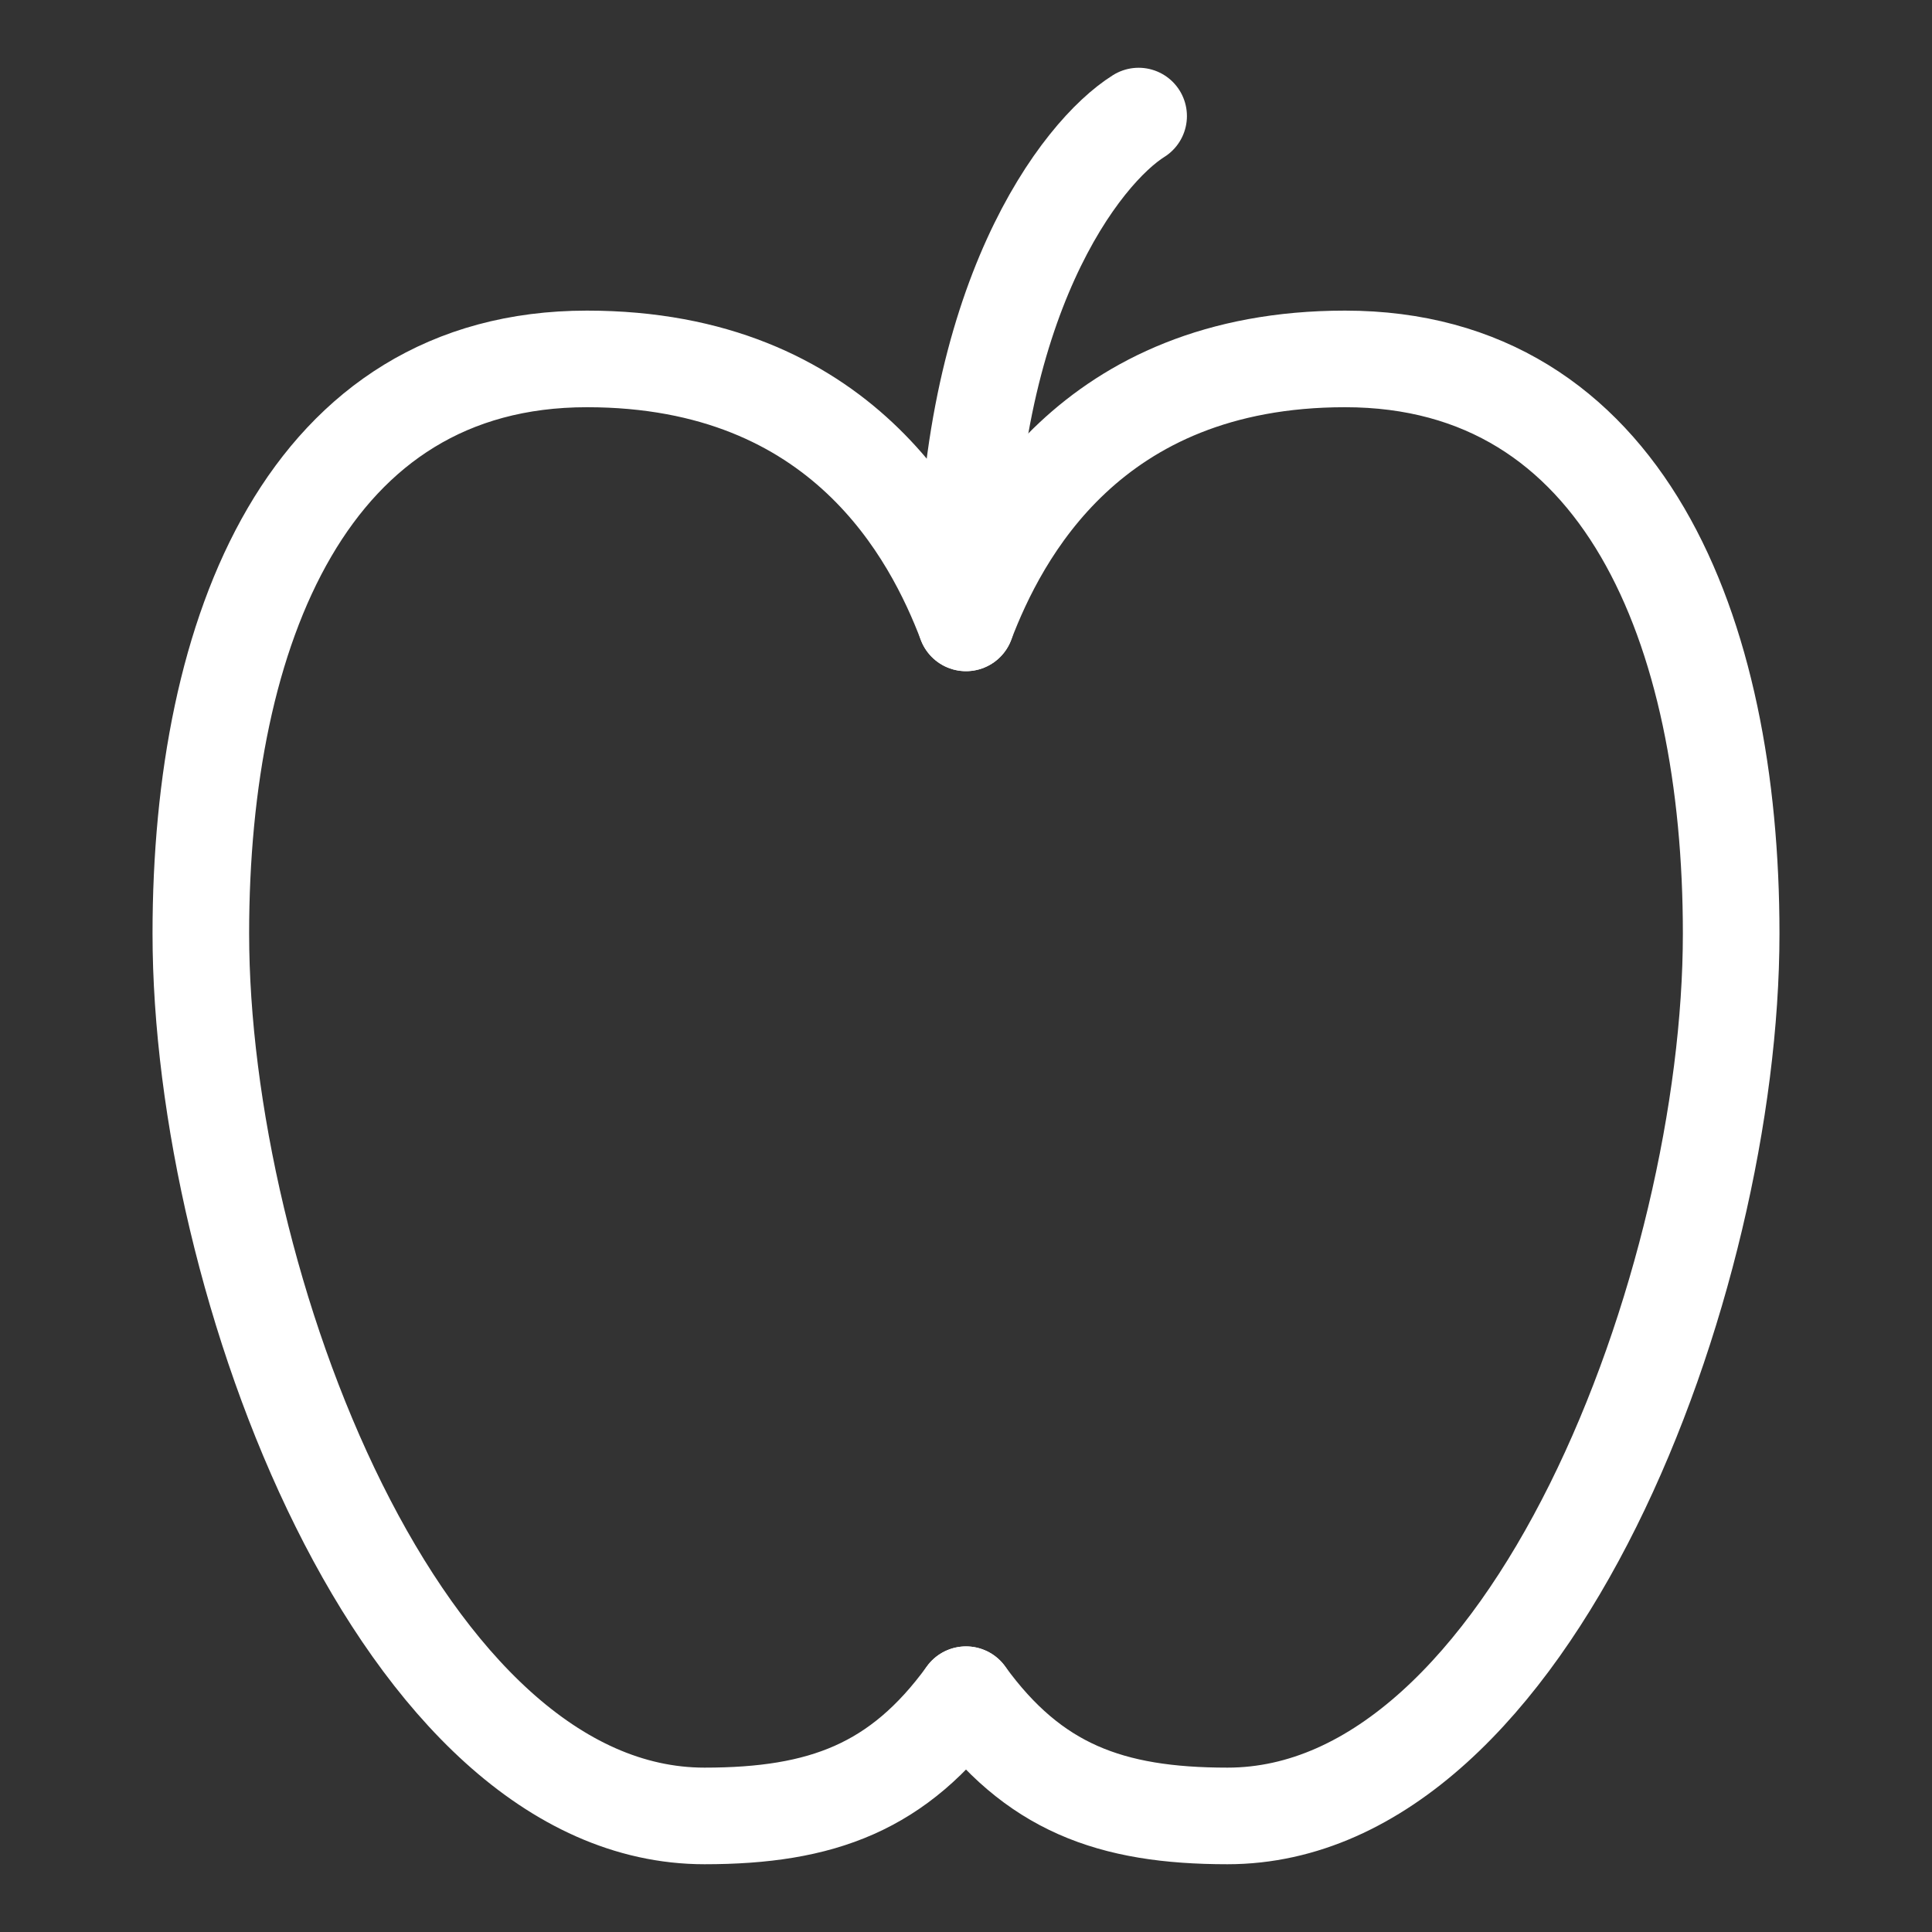
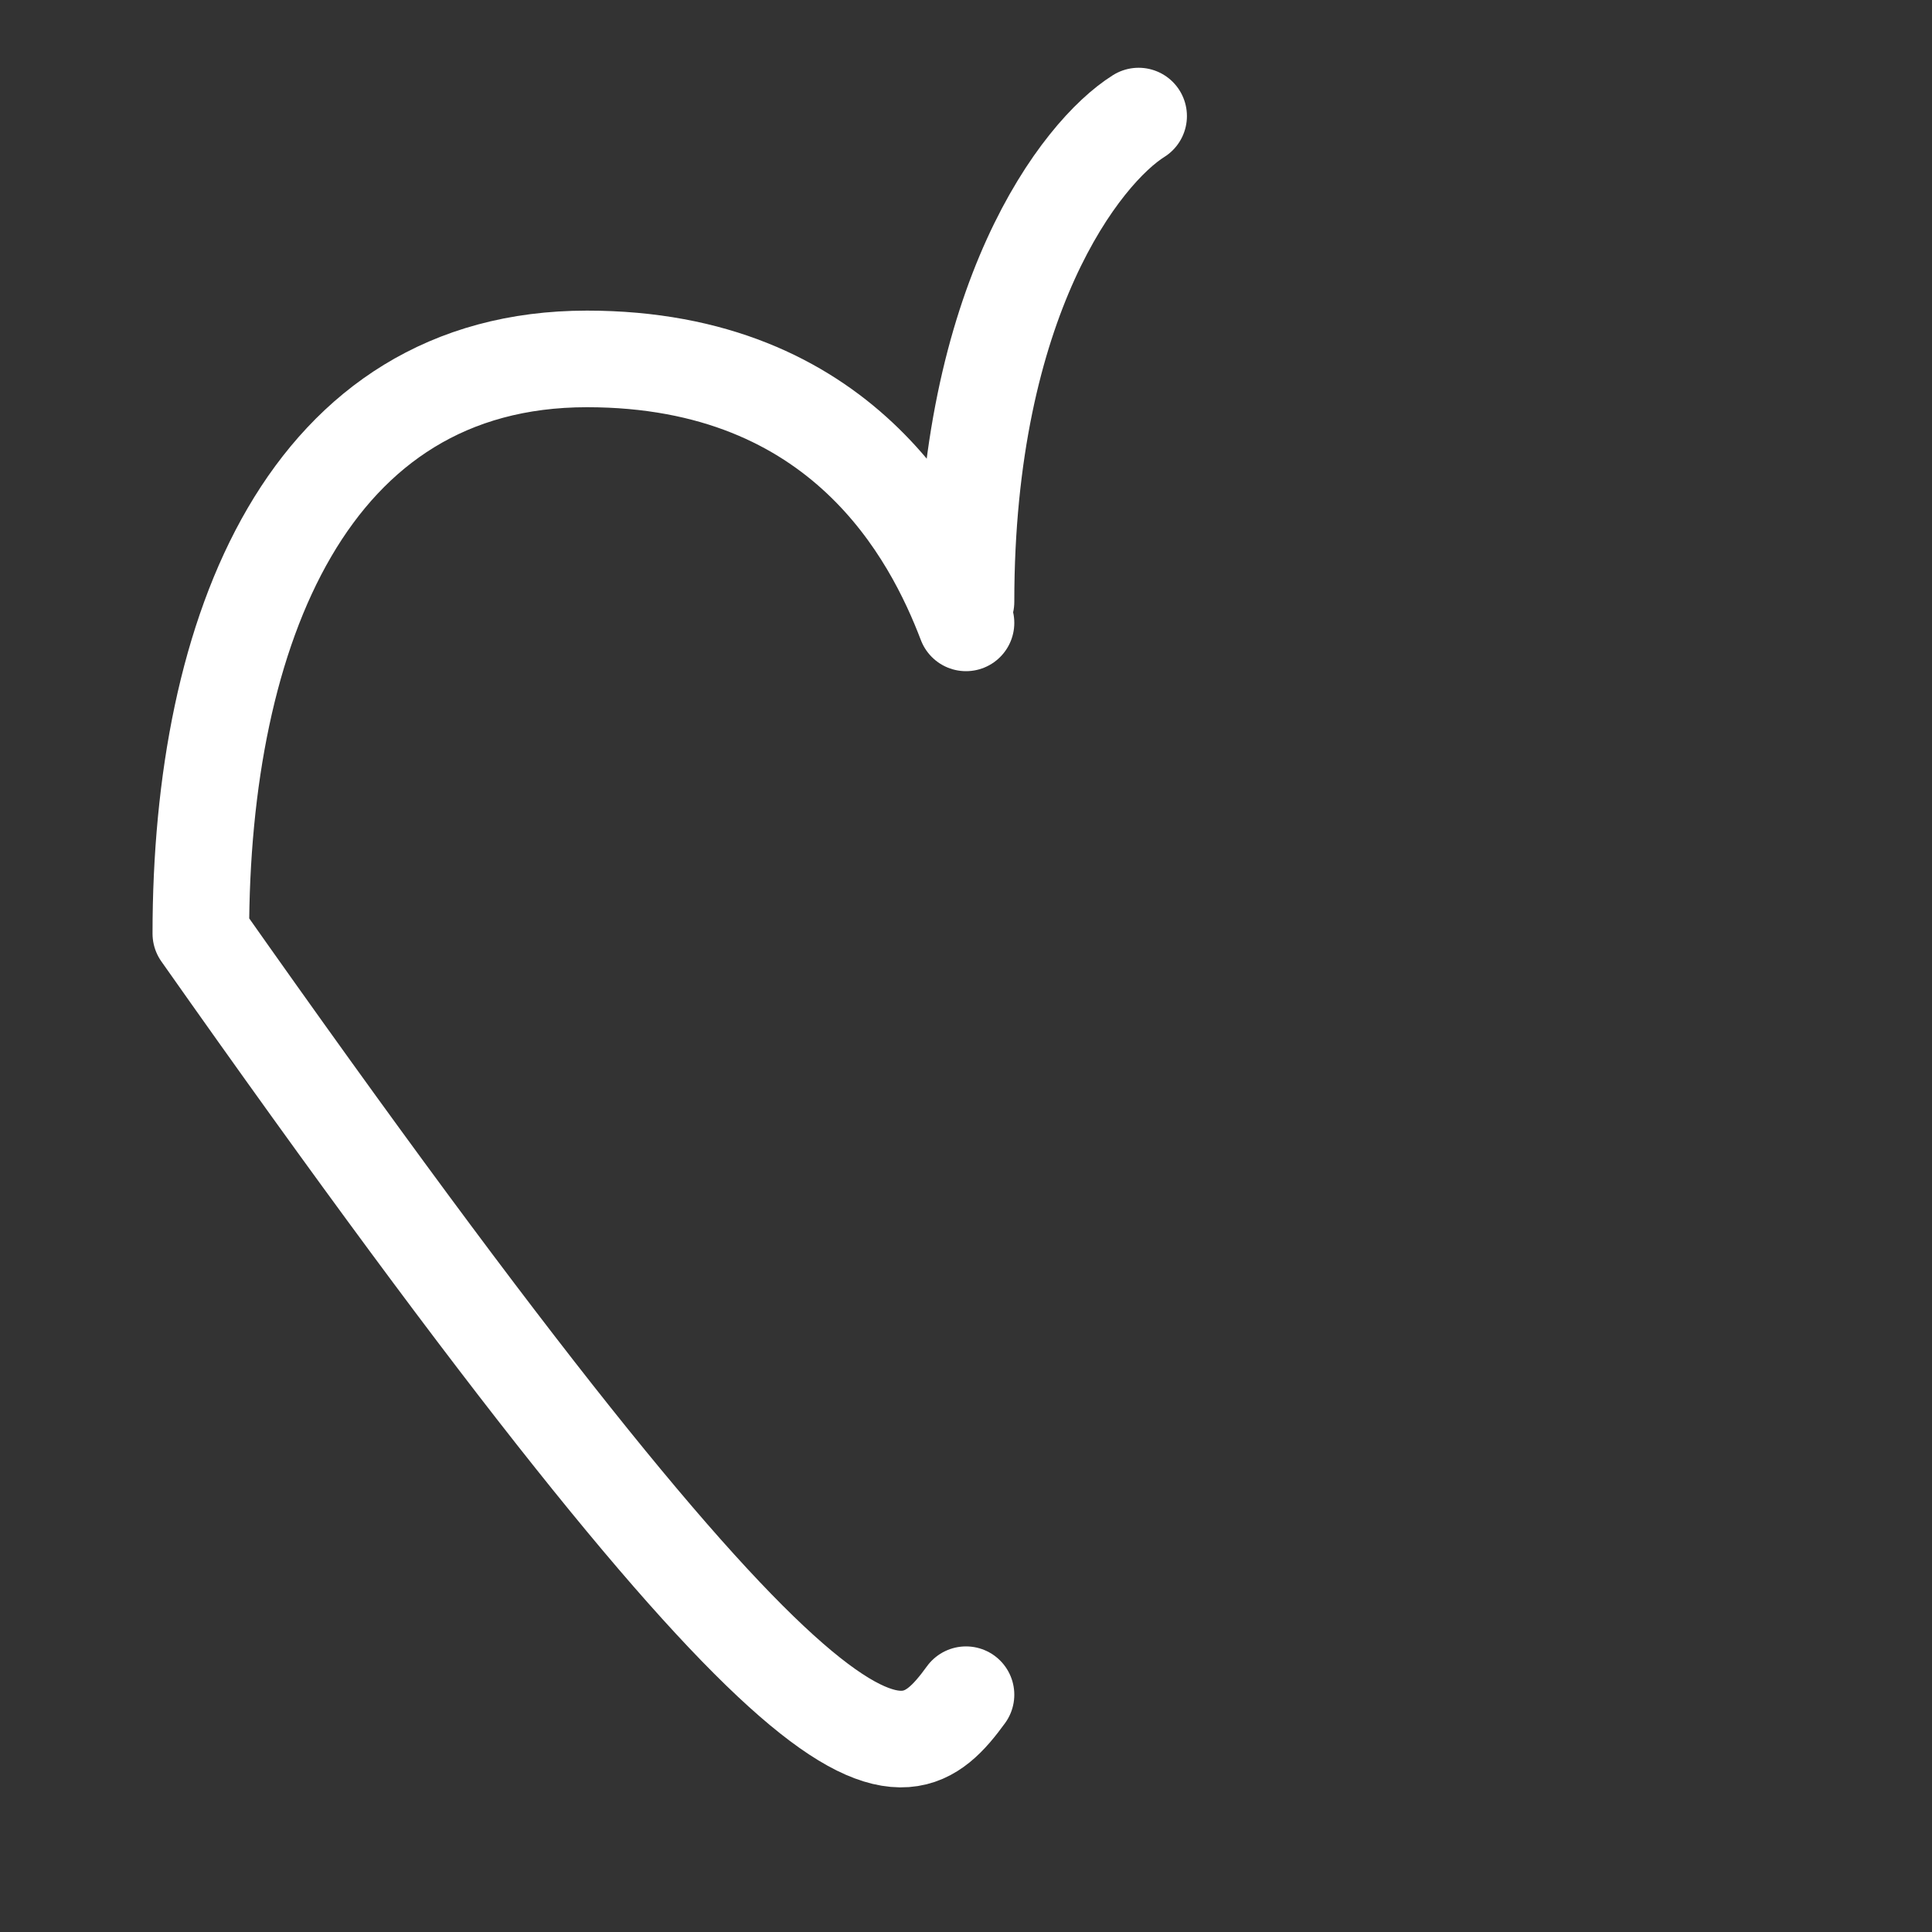
<svg xmlns="http://www.w3.org/2000/svg" fill="none" viewBox="0 0 40 40" height="40" width="40">
  <rect x="0" y="0" width="40" height="40" fill="#333333" stroke="none" />
-   <path stroke-linejoin="round" stroke-linecap="round" stroke-width="2" stroke="white" d="M20 12.896C19.306 11.075 17.438 7.431 12.152 7.431C6.387 7.431 4.158 13.039 4.158 19.329C4.158 26.547 8.309 37.597 14.586 37.597C17.018 37.597 18.608 37.004 20 35.087" />
-   <path stroke-linejoin="round" stroke-linecap="round" stroke-width="2" stroke="white" d="M20 12.896C20.694 11.075 22.563 7.431 27.848 7.431C33.613 7.431 35.842 13.039 35.842 19.329C35.842 26.547 31.691 37.597 25.414 37.597C22.982 37.597 21.392 37.004 20 35.087" />
+   <path stroke-linejoin="round" stroke-linecap="round" stroke-width="2" stroke="white" d="M20 12.896C19.306 11.075 17.438 7.431 12.152 7.431C6.387 7.431 4.158 13.039 4.158 19.329C17.018 37.597 18.608 37.004 20 35.087" />
  <path stroke-linejoin="round" stroke-linecap="round" stroke-width="2" stroke="white" d="M23.574 2.403C22.382 3.151 20 6.209 20 12.459" />
</svg>